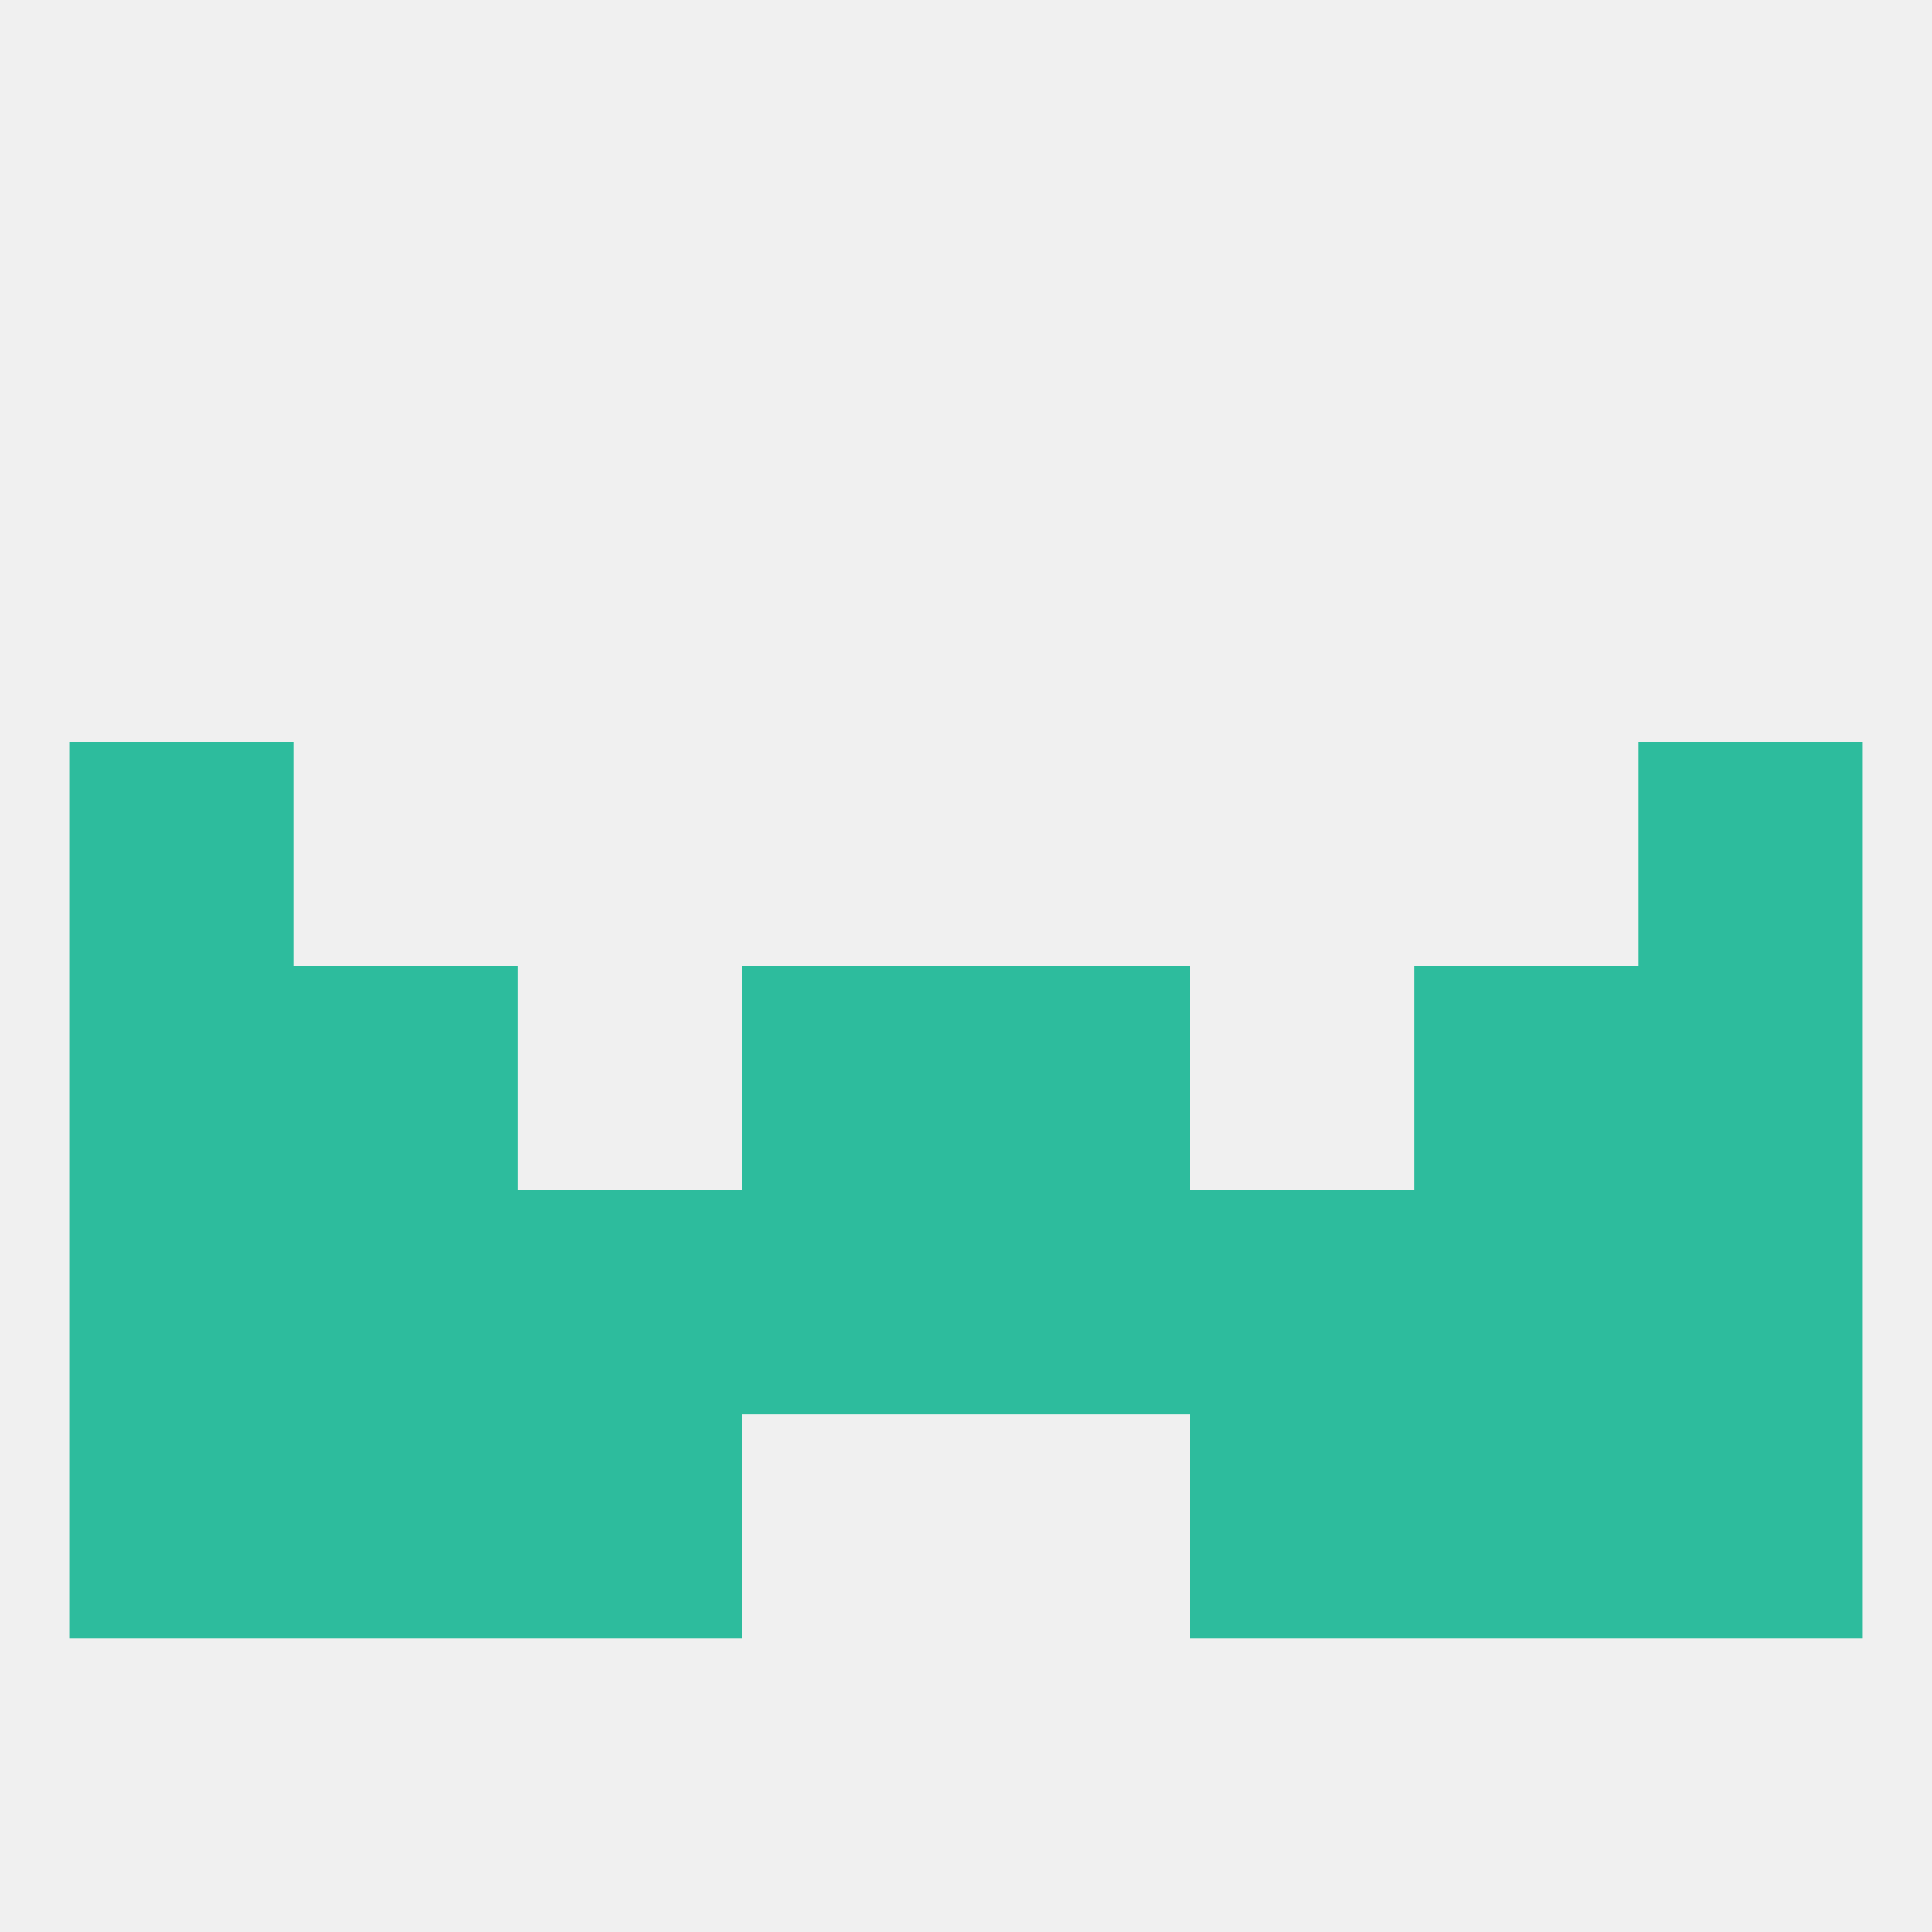
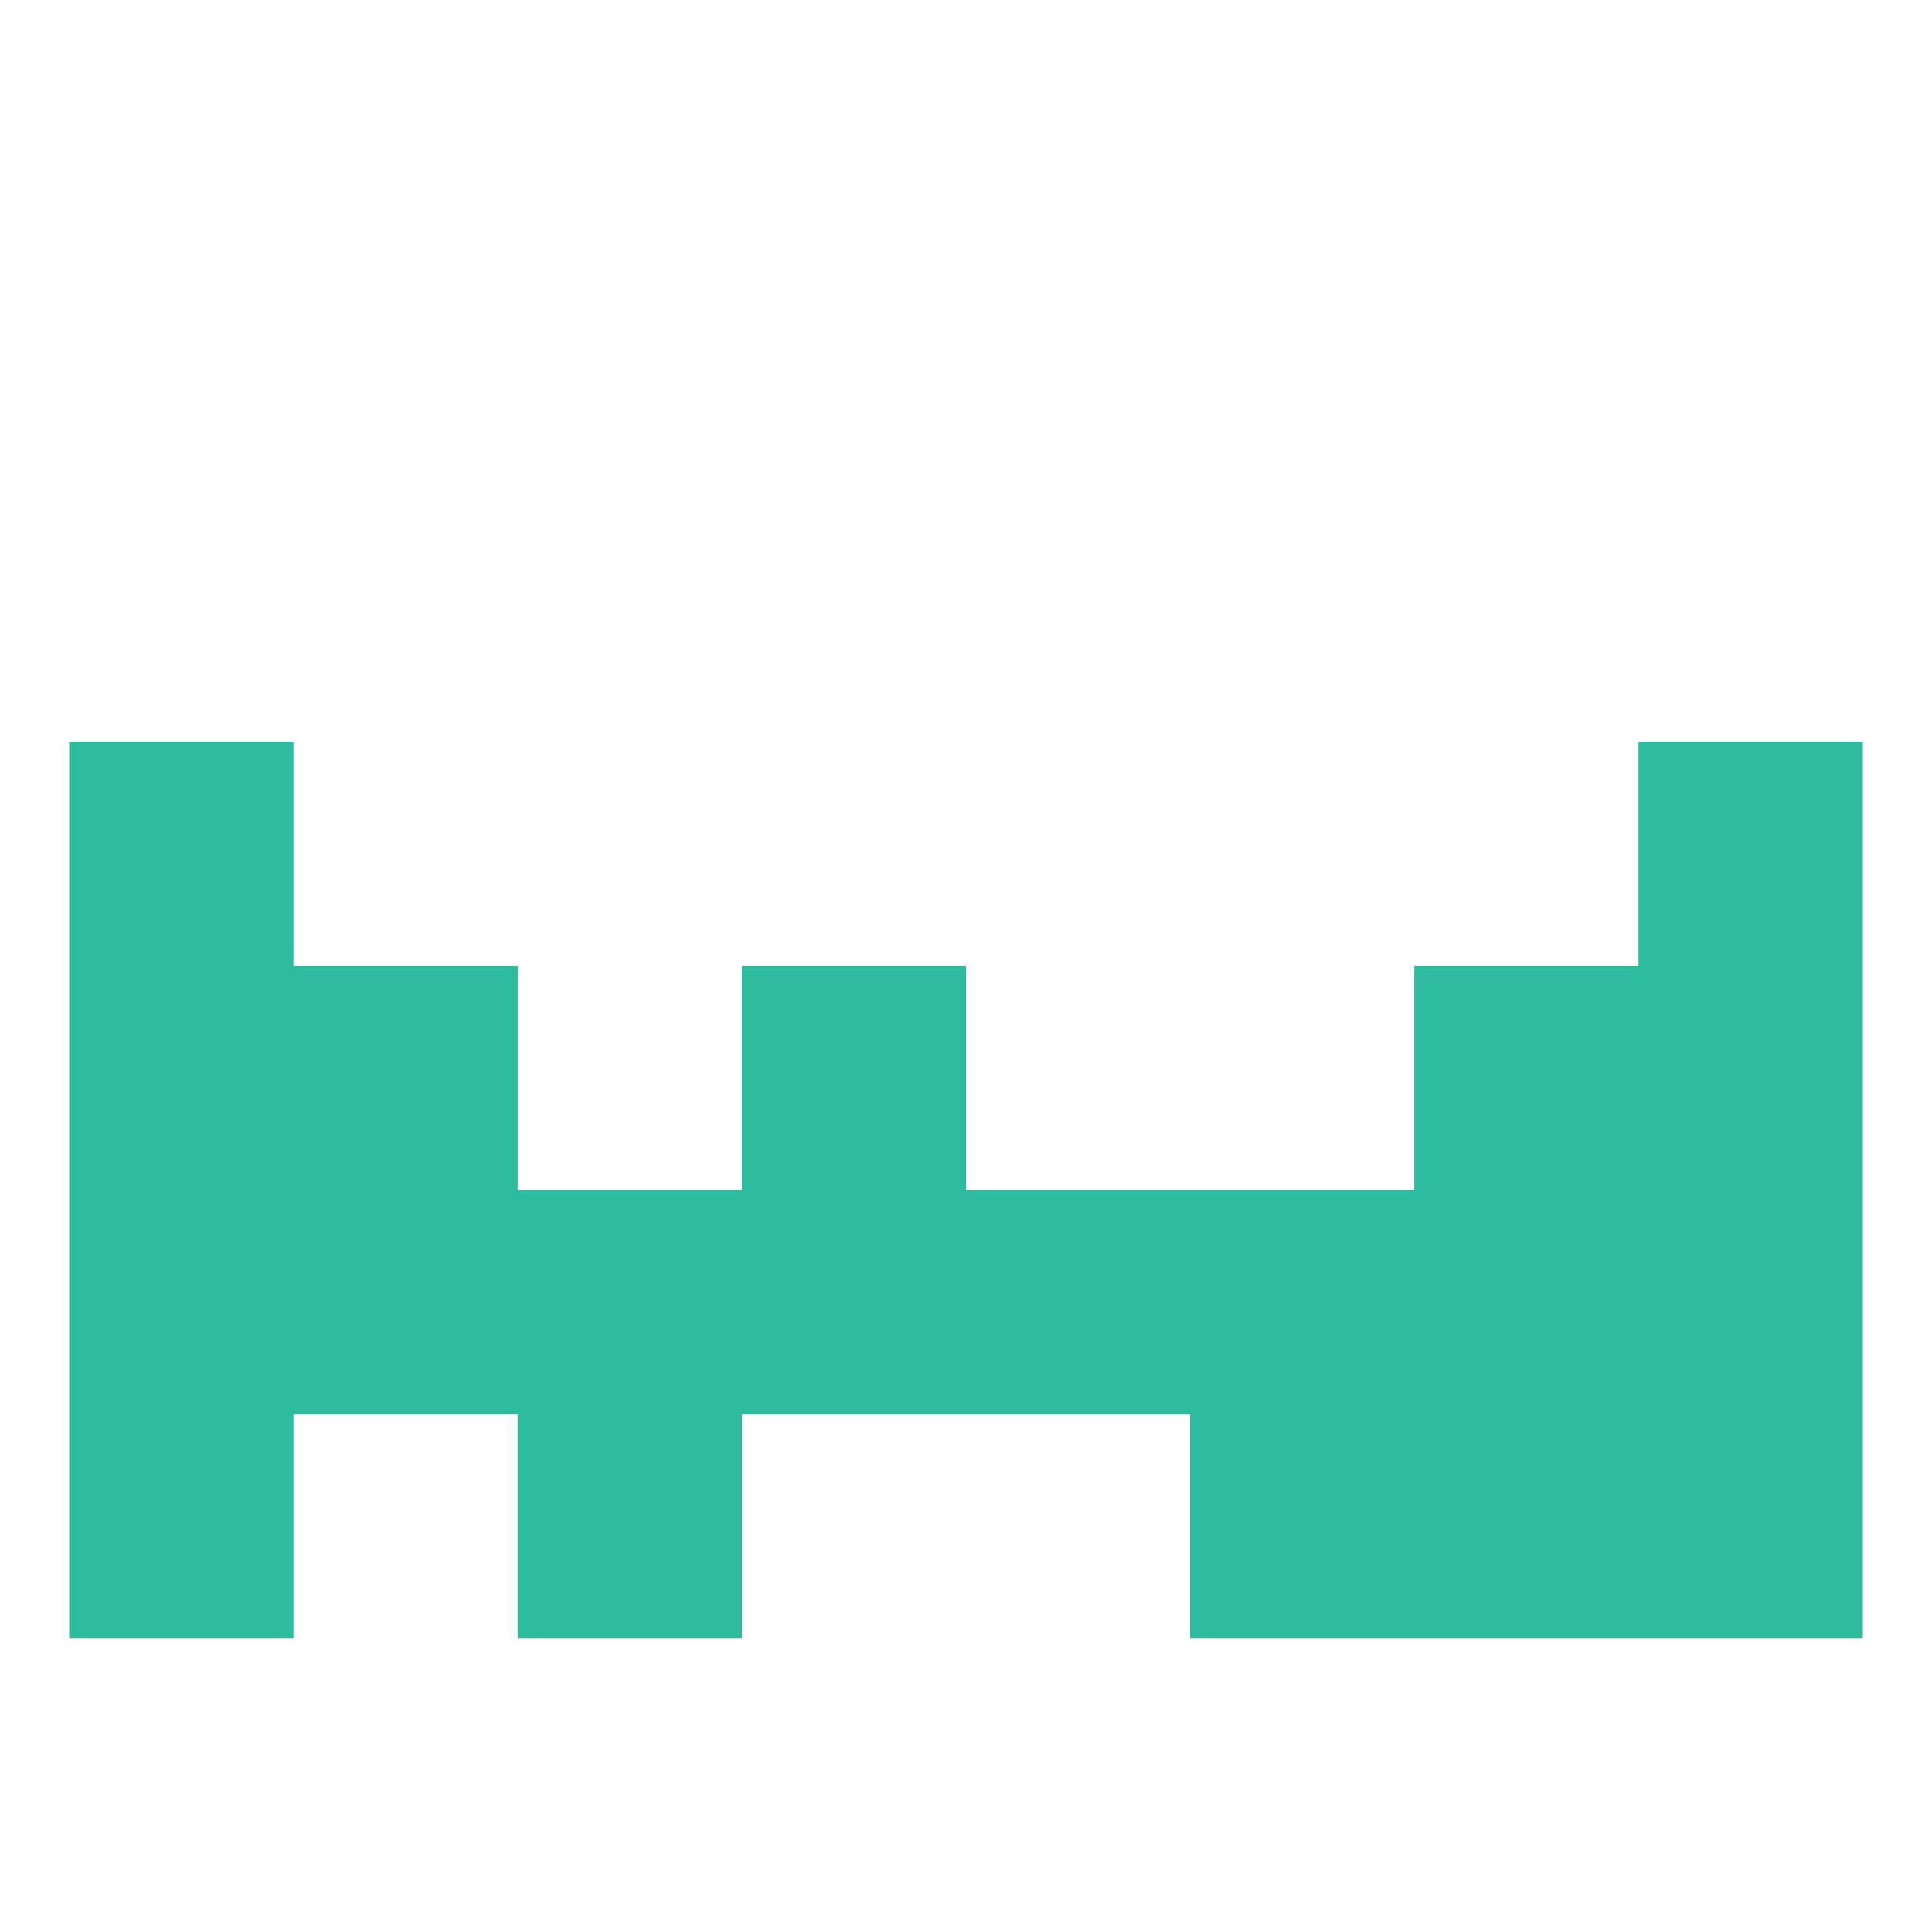
<svg xmlns="http://www.w3.org/2000/svg" version="1.1" baseprofile="full" width="250" height="250" viewBox="0 0 250 250">
-   <rect width="100%" height="100%" fill="rgba(240,240,240,255)" />
  <rect x="183" y="183" width="29" height="29" fill="rgba(45,188,157,255)" />
  <rect x="9" y="183" width="29" height="29" fill="rgba(45,188,157,255)" />
  <rect x="212" y="183" width="29" height="29" fill="rgba(45,188,157,255)" />
  <rect x="67" y="183" width="29" height="29" fill="rgba(45,188,157,255)" />
  <rect x="154" y="183" width="29" height="29" fill="rgba(45,188,157,255)" />
-   <rect x="38" y="183" width="29" height="29" fill="rgba(45,188,157,255)" />
  <rect x="212" y="96" width="29" height="29" fill="rgba(45,188,157,255)" />
  <rect x="9" y="96" width="29" height="29" fill="rgba(45,188,157,255)" />
  <rect x="9" y="125" width="29" height="29" fill="rgba(45,188,157,255)" />
  <rect x="212" y="125" width="29" height="29" fill="rgba(45,188,157,255)" />
  <rect x="96" y="125" width="29" height="29" fill="rgba(45,188,157,255)" />
-   <rect x="125" y="125" width="29" height="29" fill="rgba(45,188,157,255)" />
  <rect x="38" y="125" width="29" height="29" fill="rgba(45,188,157,255)" />
  <rect x="183" y="125" width="29" height="29" fill="rgba(45,188,157,255)" />
  <rect x="125" y="154" width="29" height="29" fill="rgba(45,188,157,255)" />
  <rect x="183" y="154" width="29" height="29" fill="rgba(45,188,157,255)" />
  <rect x="67" y="154" width="29" height="29" fill="rgba(45,188,157,255)" />
  <rect x="154" y="154" width="29" height="29" fill="rgba(45,188,157,255)" />
  <rect x="38" y="154" width="29" height="29" fill="rgba(45,188,157,255)" />
  <rect x="9" y="154" width="29" height="29" fill="rgba(45,188,157,255)" />
  <rect x="212" y="154" width="29" height="29" fill="rgba(45,188,157,255)" />
  <rect x="96" y="154" width="29" height="29" fill="rgba(45,188,157,255)" />
</svg>